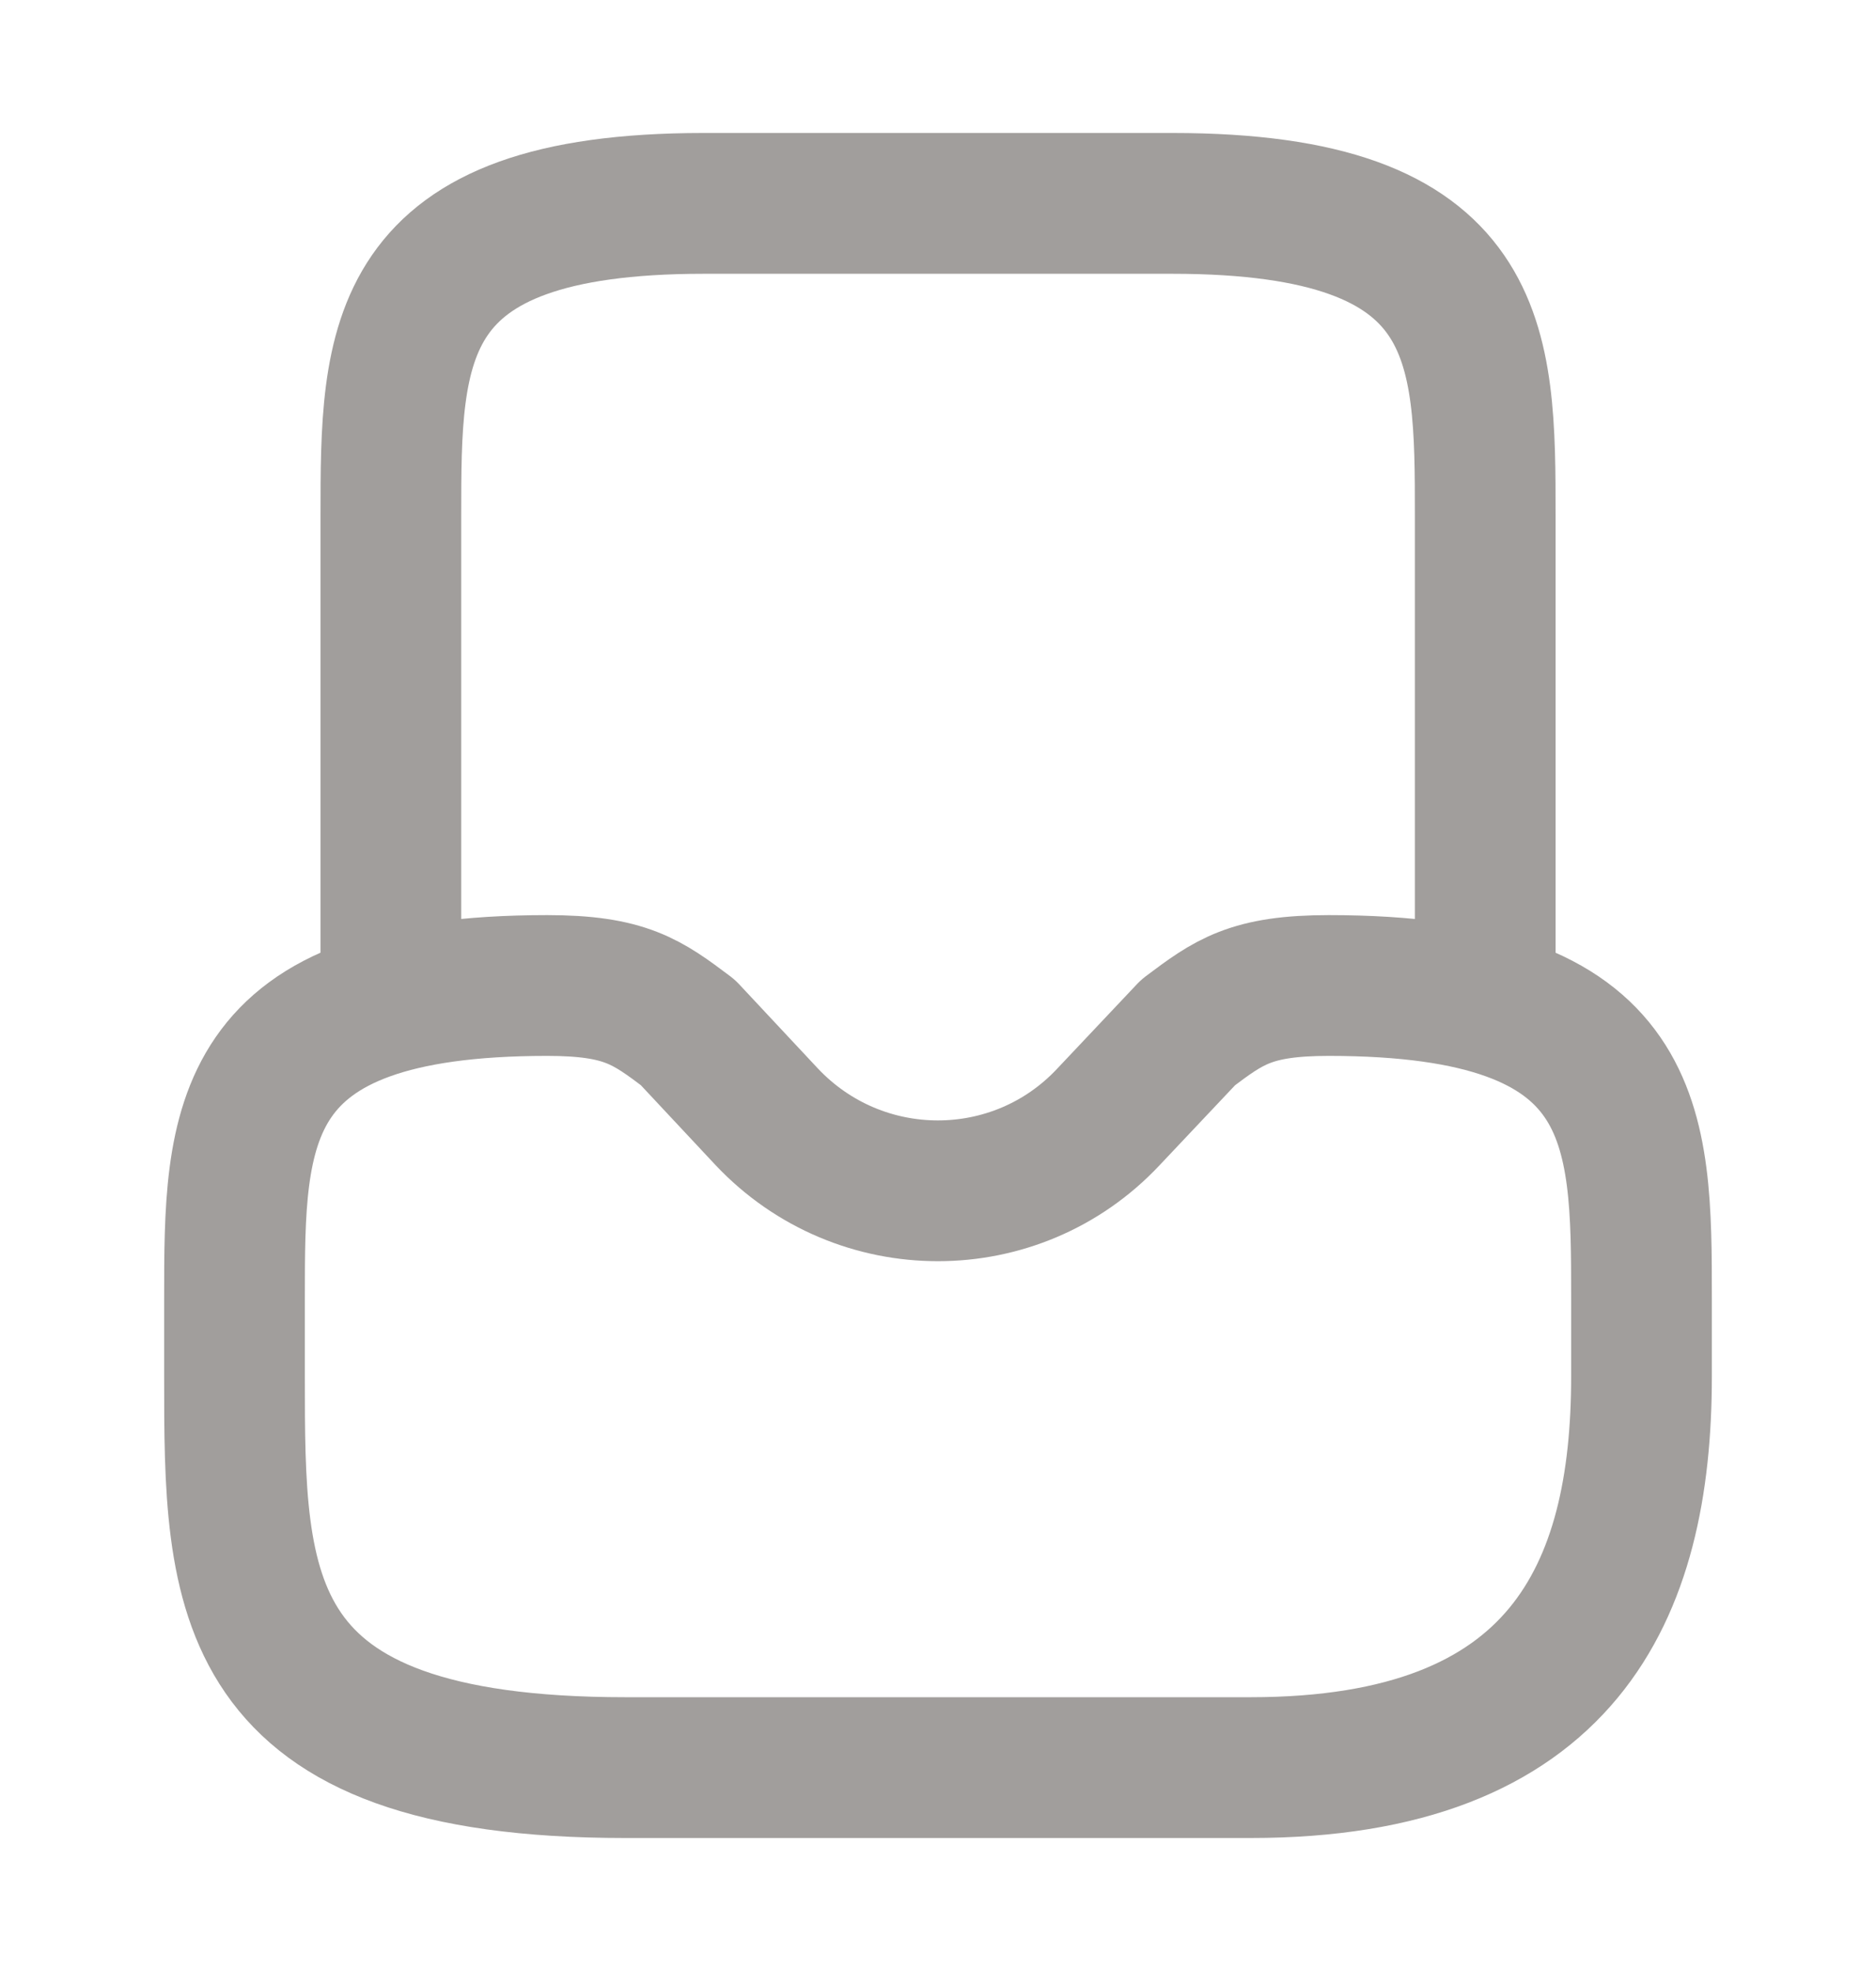
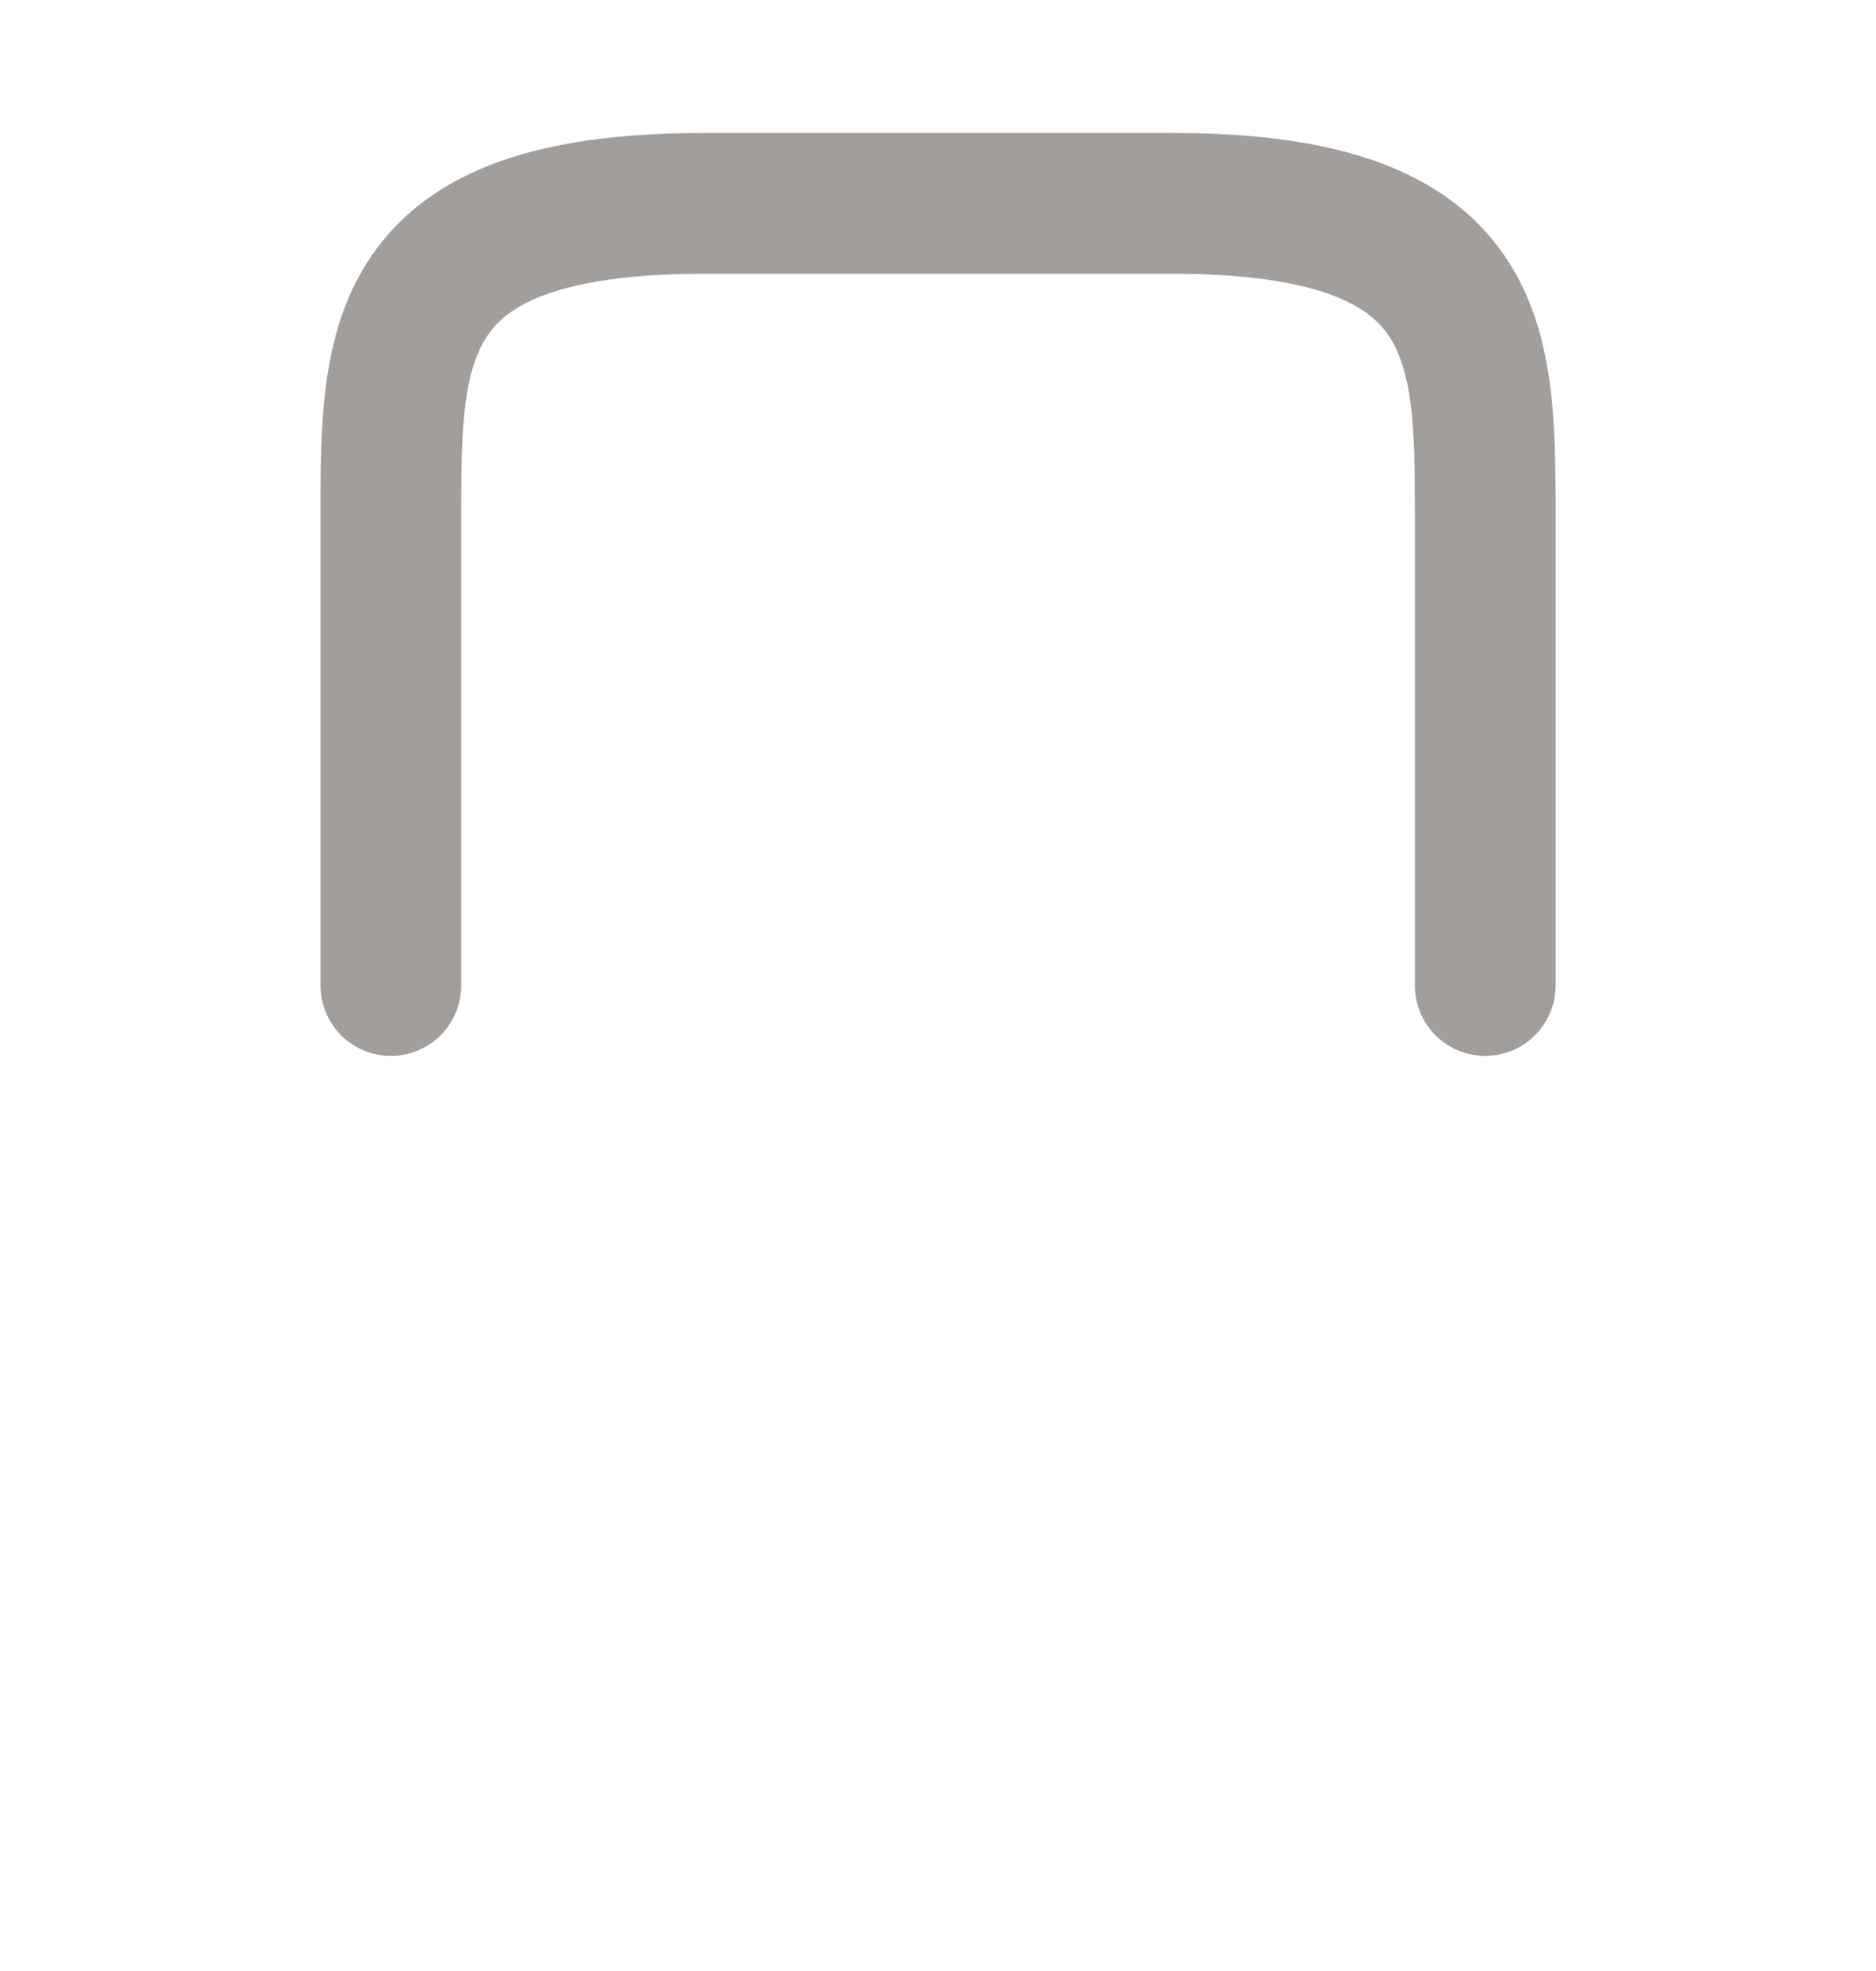
<svg xmlns="http://www.w3.org/2000/svg" width="20" height="21" viewBox="0 0 20 21" fill="none">
-   <path d="M5.833 10.5C2.5 10.5 2.5 11.992 2.5 13.833V14.667C2.5 16.967 2.5 18.833 6.667 18.833H13.333C16.667 18.833 17.5 16.967 17.5 14.667V13.833C17.5 11.992 17.5 10.5 14.167 10.5C13.333 10.5 13.1 10.675 12.667 11L11.817 11.9C10.833 12.95 9.167 12.95 8.175 11.9L7.333 11C6.9 10.675 6.667 10.5 5.833 10.5Z" stroke="#A19E9C" stroke-width="1.5" stroke-miterlimit="10" stroke-linecap="round" stroke-linejoin="round" />
  <path d="M15.834 10.5V5.5C15.834 3.659 15.834 2.167 12.5 2.167H7.5C4.167 2.167 4.167 3.659 4.167 5.5V10.5" stroke="#A19E9C" stroke-width="1.5" stroke-miterlimit="10" stroke-linecap="round" stroke-linejoin="round" />
</svg>